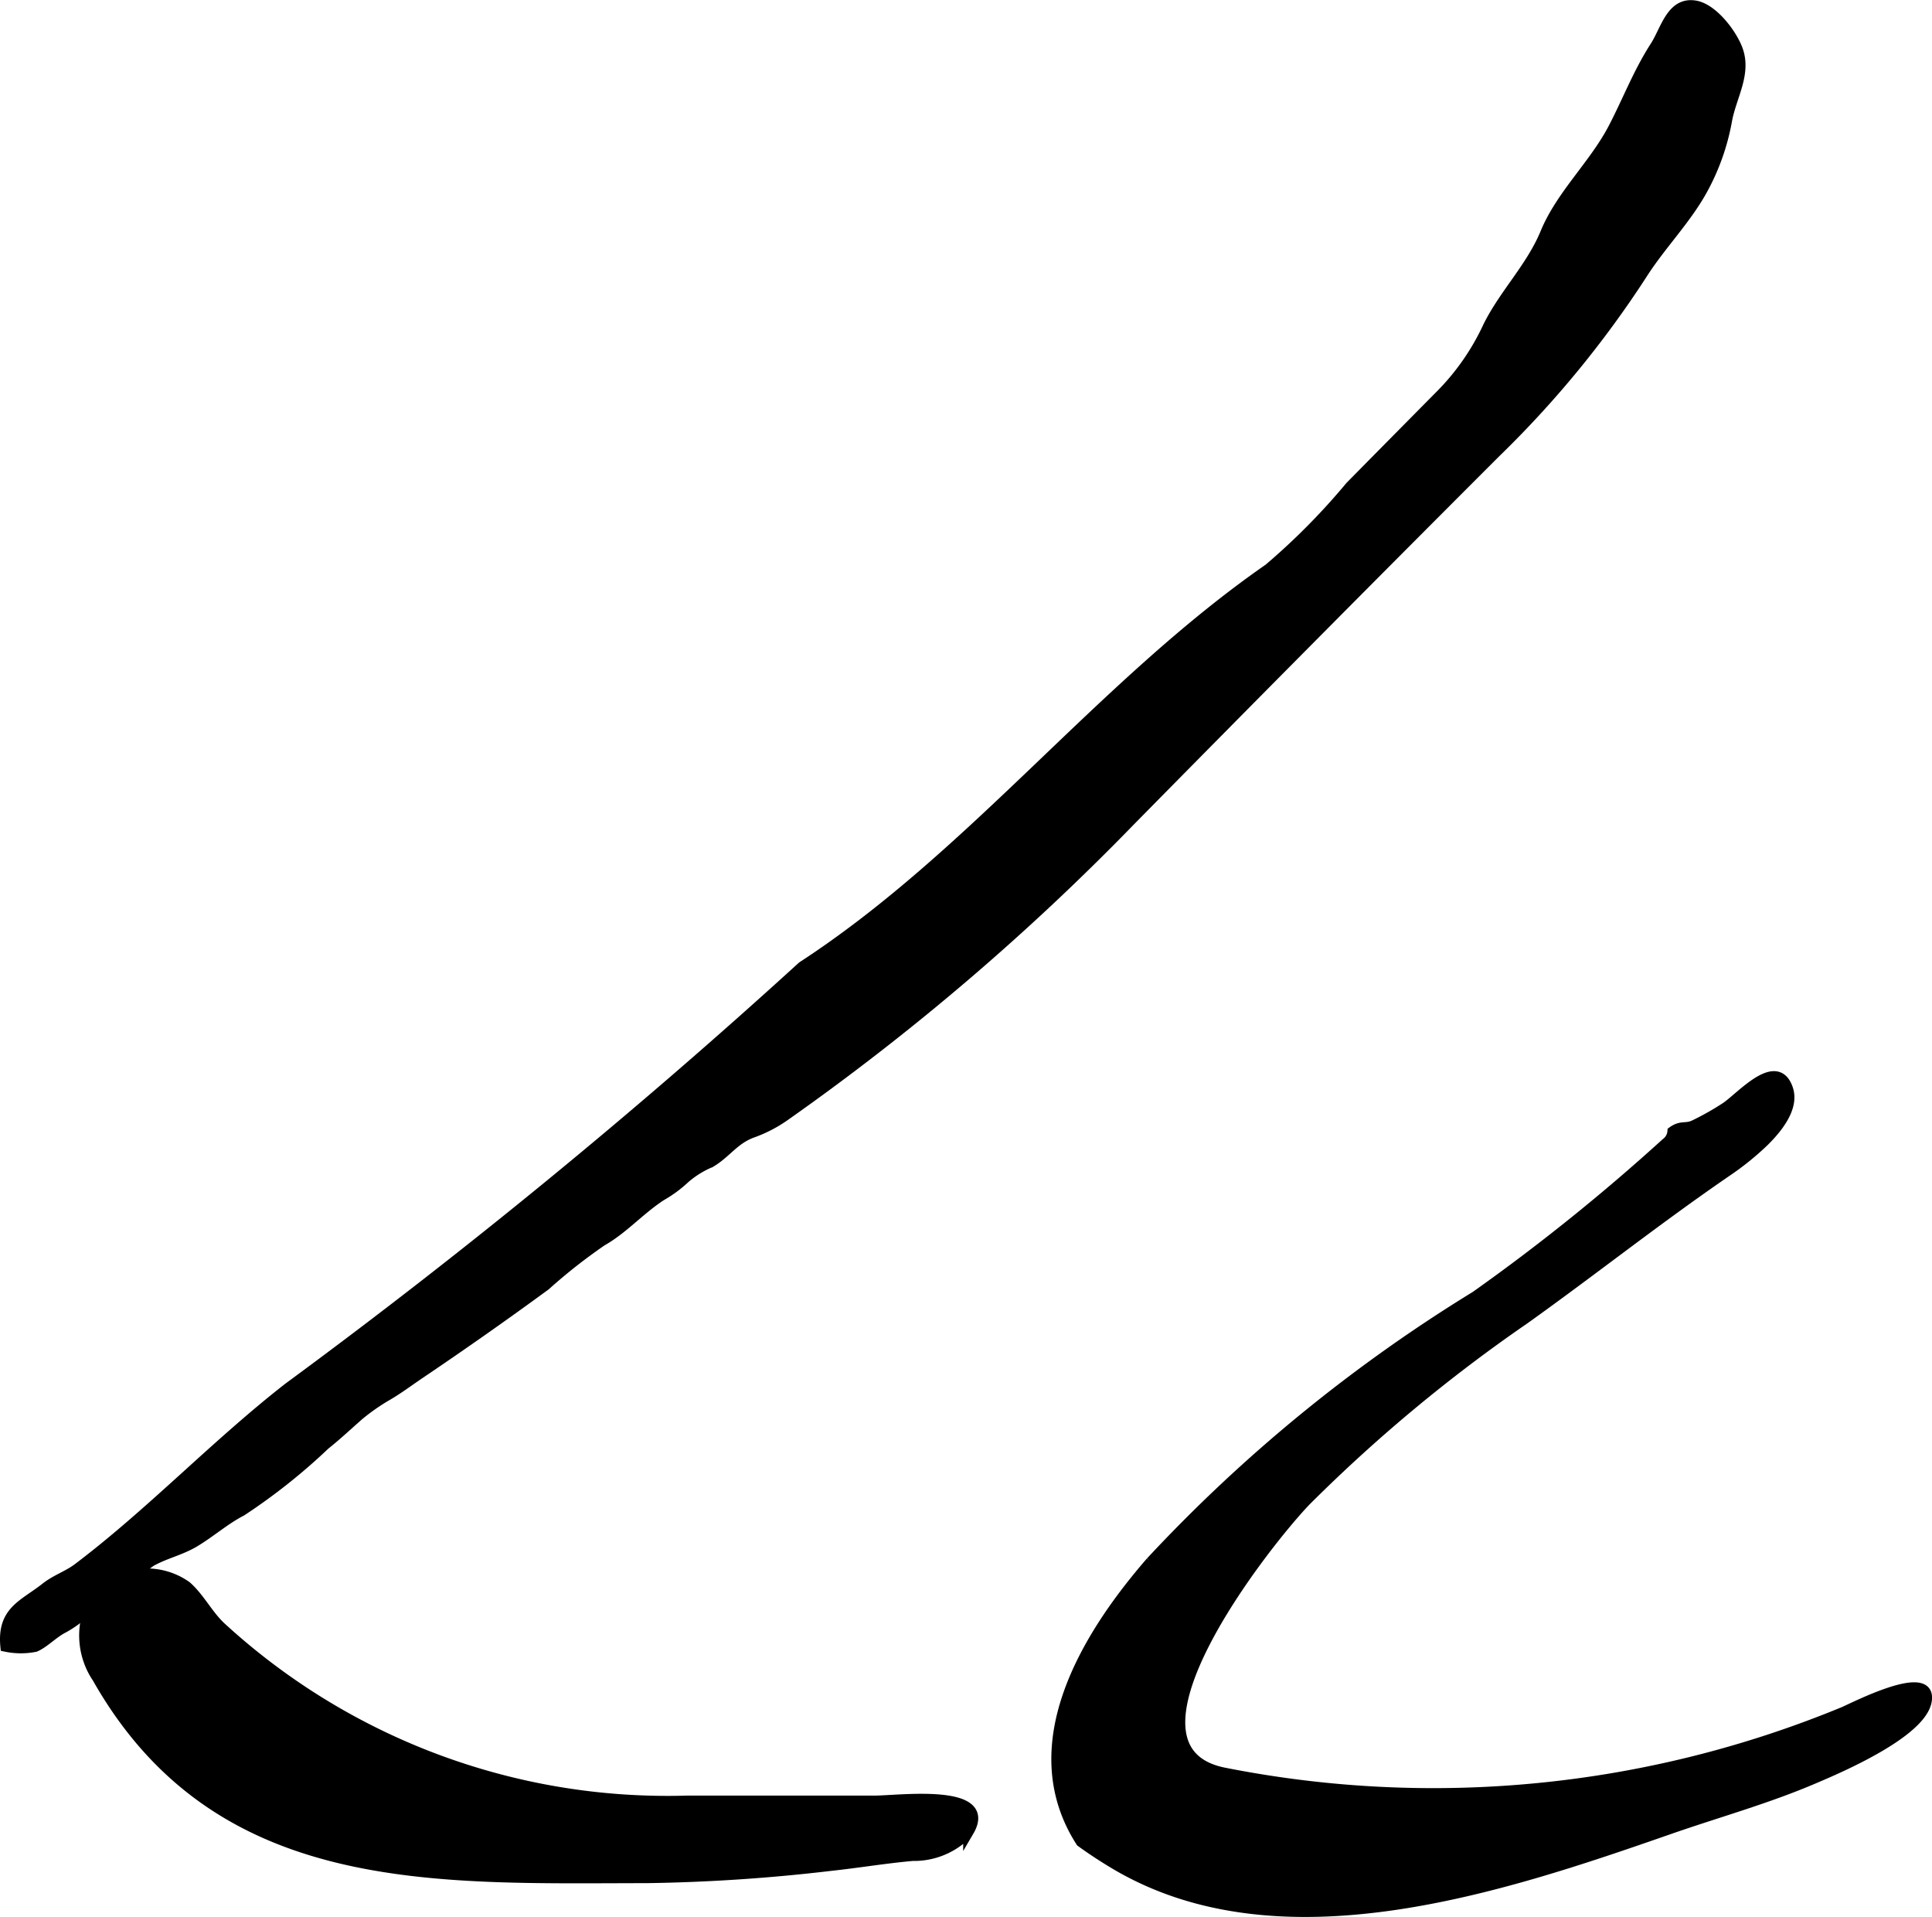
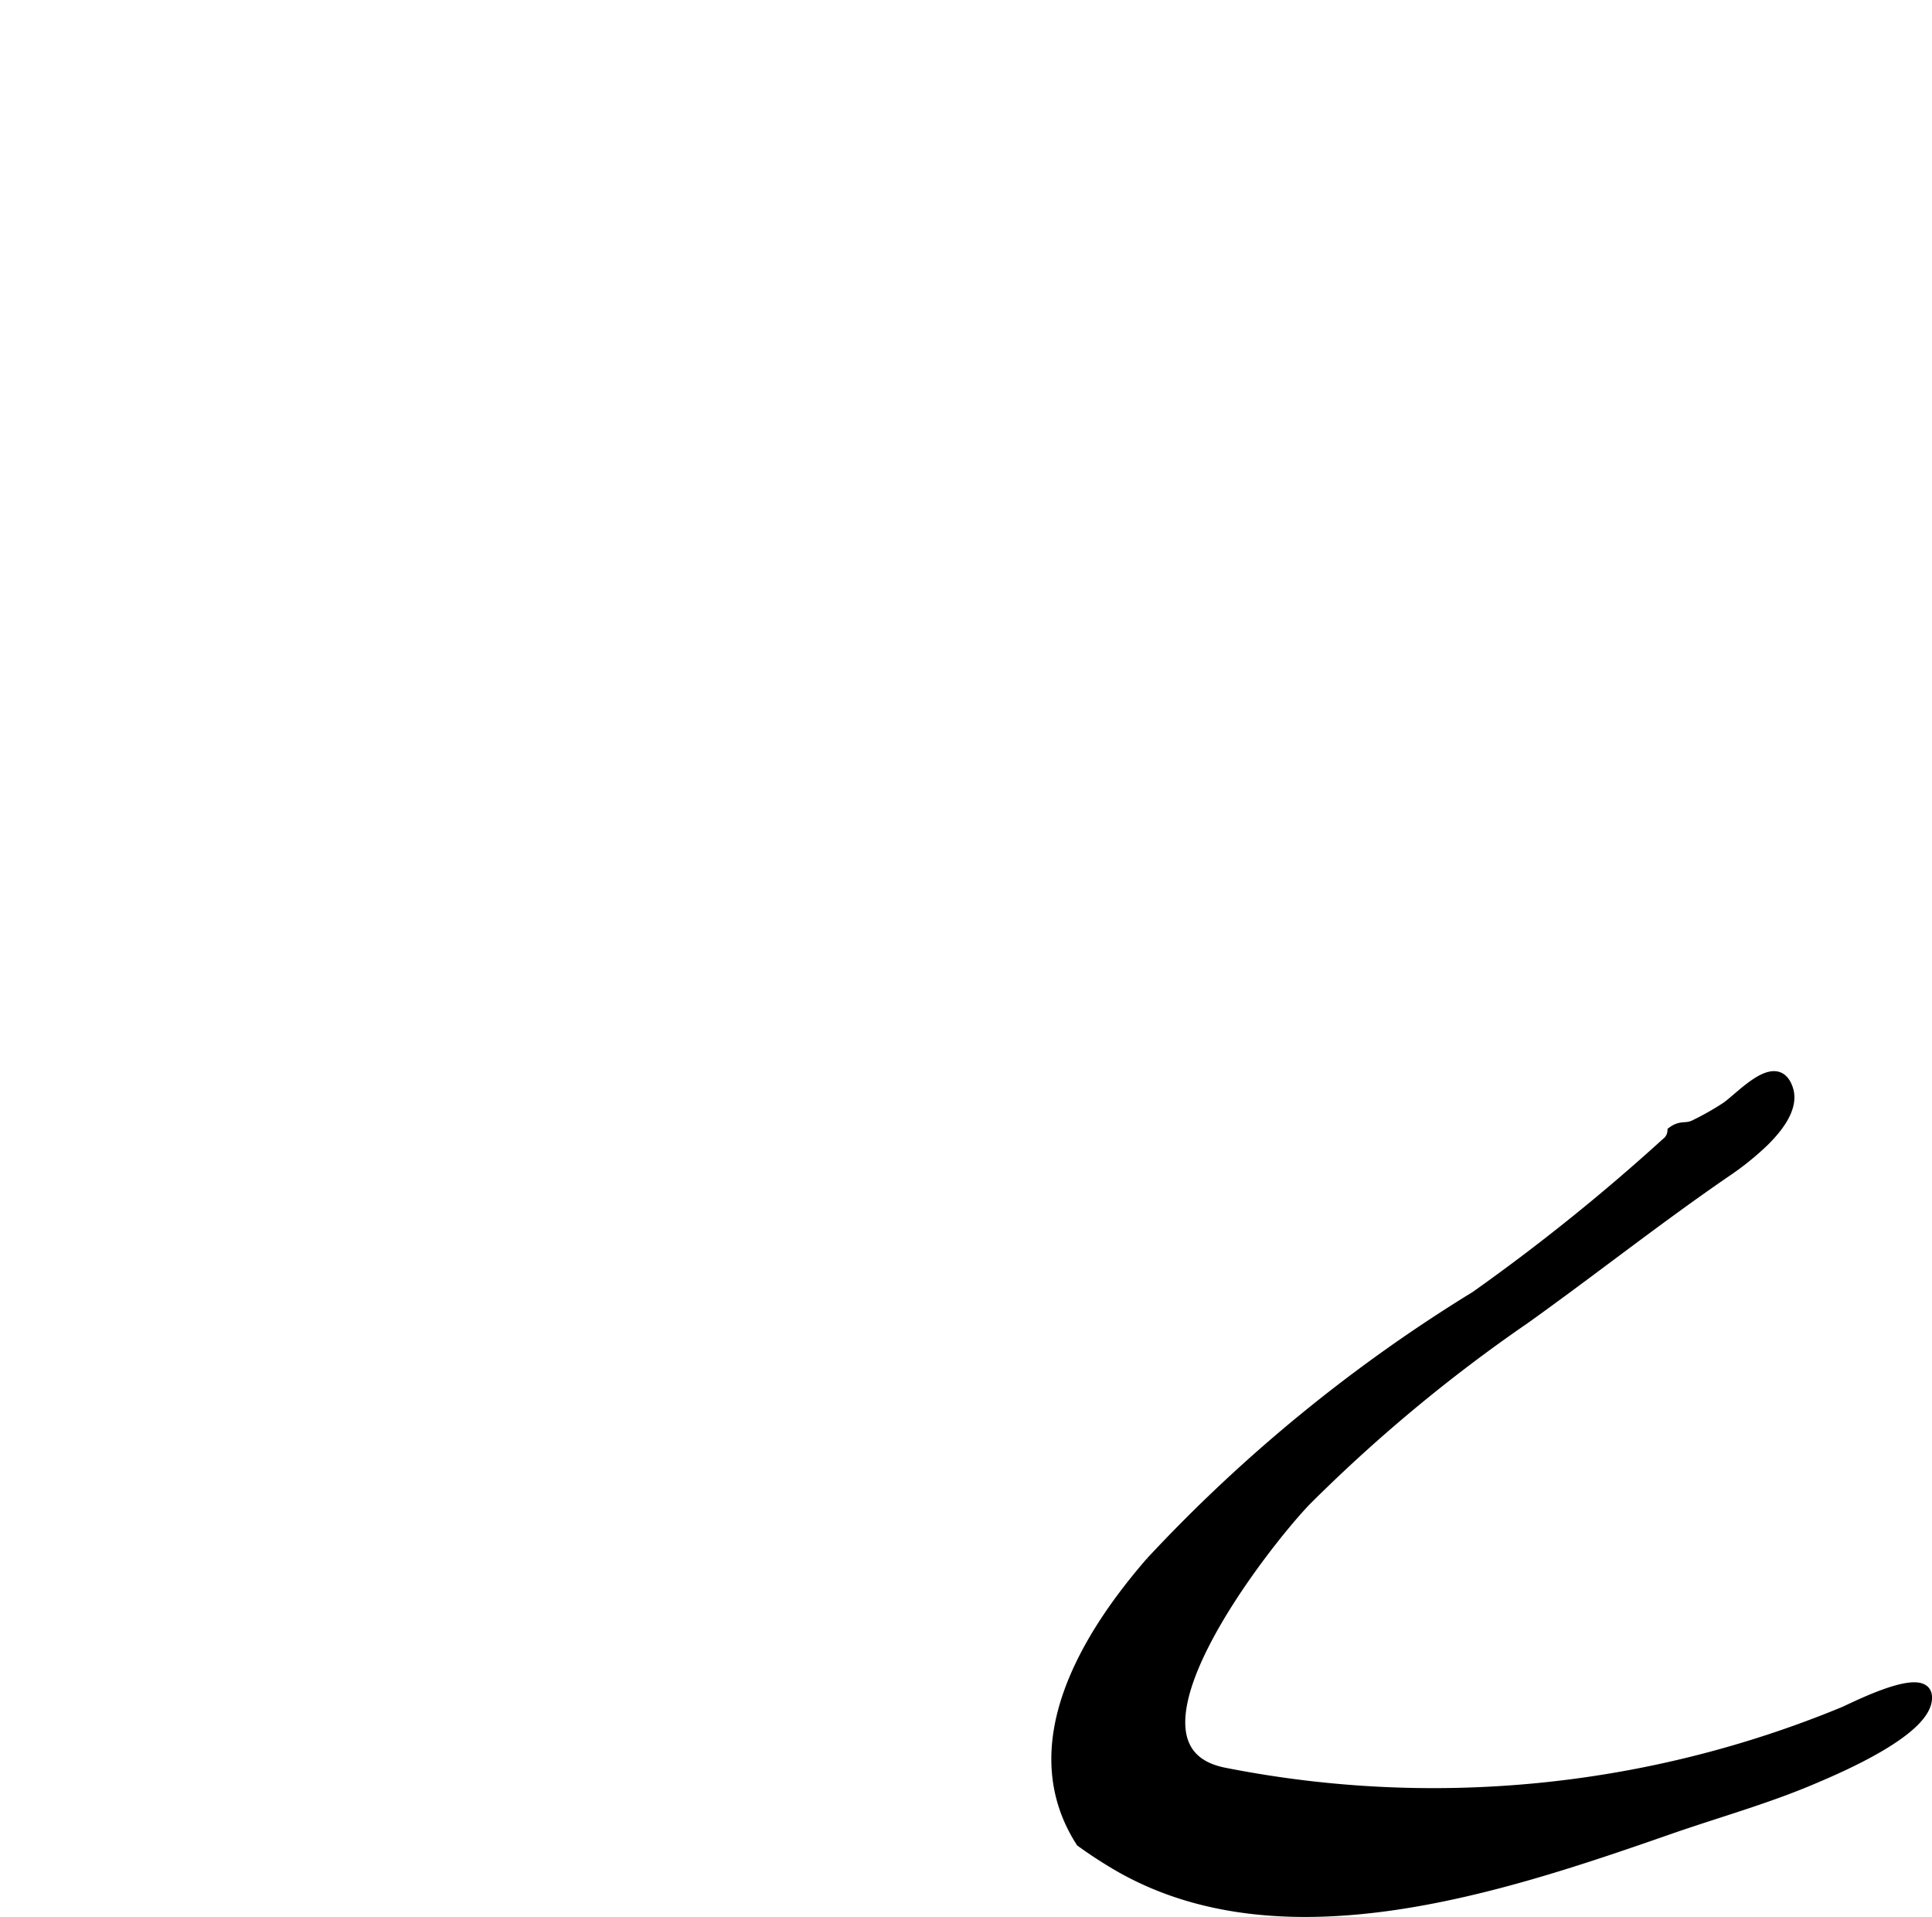
<svg xmlns="http://www.w3.org/2000/svg" version="1.1" width="10.255mm" height="10.173mm" viewBox="0 0 29.069 28.836">
  <defs>
    <style type="text/css">
      .a {
        stroke: #000;
        stroke-miterlimit: 10;
        stroke-width: 0.15px;
        fill-rule: evenodd;
      }
    </style>
  </defs>
-   <path class="a" d="M14.591,27.526l-.024.041a1.12,1.12,0,0,1-.835.351c-.418.037-.817.105-1.228.149a26.701,26.701,0,0,1-2.775.185c-3.19.002-6.453.187-8.266-3.01a1.143,1.143,0,0,1-.055-1.193,1.033,1.033,0,0,1,1.399-.19c.195.17.323.432.518.614a9.929,9.929,0,0,0,7.01,2.612h2.821C13.513,27.086,14.932,26.893,14.591,27.526Z" />
-   <path class="a" d="M1.307,24.229a1.607,1.607,0,0,1-.358.264c-.142.072-.287.225-.418.28a1.111,1.111,0,0,1-.45-.003c-.054-.537.271-.627.597-.883.157-.126.338-.183.486-.293,1.101-.83,2.077-1.865,3.175-2.721a95.066,95.066,0,0,0,7.731-6.336c2.577-1.678,4.496-4.231,7.019-5.984a10.154,10.154,0,0,0,1.227-1.24q.671-.68,1.343-1.359a3.615,3.615,0,0,0,.73-1.046c.246-.494.647-.887.861-1.404.238-.577.735-1.025,1.024-1.581.219-.421.372-.831.63-1.231.158-.246.243-.671.605-.609.269.047.563.437.645.682.119.361-.107.696-.17,1.056a3.407,3.407,0,0,1-.371,1.04c-.247.447-.624.826-.902,1.262A15.433,15.433,0,0,1,22.495,6.819q-2.754,2.754-5.486,5.528a36.663,36.663,0,0,1-5.21,4.447,2.035,2.035,0,0,1-.487.249c-.272.103-.383.304-.623.445a1.428,1.428,0,0,0-.385.24,1.863,1.863,0,0,1-.355.261c-.324.211-.569.498-.892.68a8.284,8.284,0,0,0-.848.667c-.628.46-1.265.907-1.904,1.338-.167.113-.328.235-.507.336a3.22,3.22,0,0,0-.387.272c-.173.151-.347.315-.519.451a8.973,8.973,0,0,1-1.257.998c-.254.131-.471.326-.716.471-.208.121-.427.168-.631.279-.061.032-.161.13-.237.178-.115.068-.23.154-.34.231A4.291,4.291,0,0,0,1.307,24.229Z" />
  <path class="a" d="M26.541,17.173a4.207,4.207,0,0,1-.558.45c-1.042.714-2.016,1.487-3.041,2.219a23.558,23.558,0,0,0-3.286,2.73c-.608.628-3.07,3.748-1.221,4.095a16.185,16.185,0,0,0,9.309-.92c.197-.088,1.227-.612,1.25-.226.031.504-1.344,1.083-1.688,1.23-.714.307-1.463.513-2.194.768-2.518.877-5.856,2.003-8.342.522-.174-.104-.344-.215-.508-.334-.929-1.447.076-3.091,1.05-4.213a23.354,23.354,0,0,1,4.889-3.998,30.331,30.331,0,0,0,2.866-2.304.236.236,0,0,0,.096-.173c.134-.097.201-.037.325-.095a4.203,4.203,0,0,0,.48-.271c.226-.153.763-.772.934-.277C26.992,16.635,26.79,16.928,26.541,17.173Z" />
</svg>